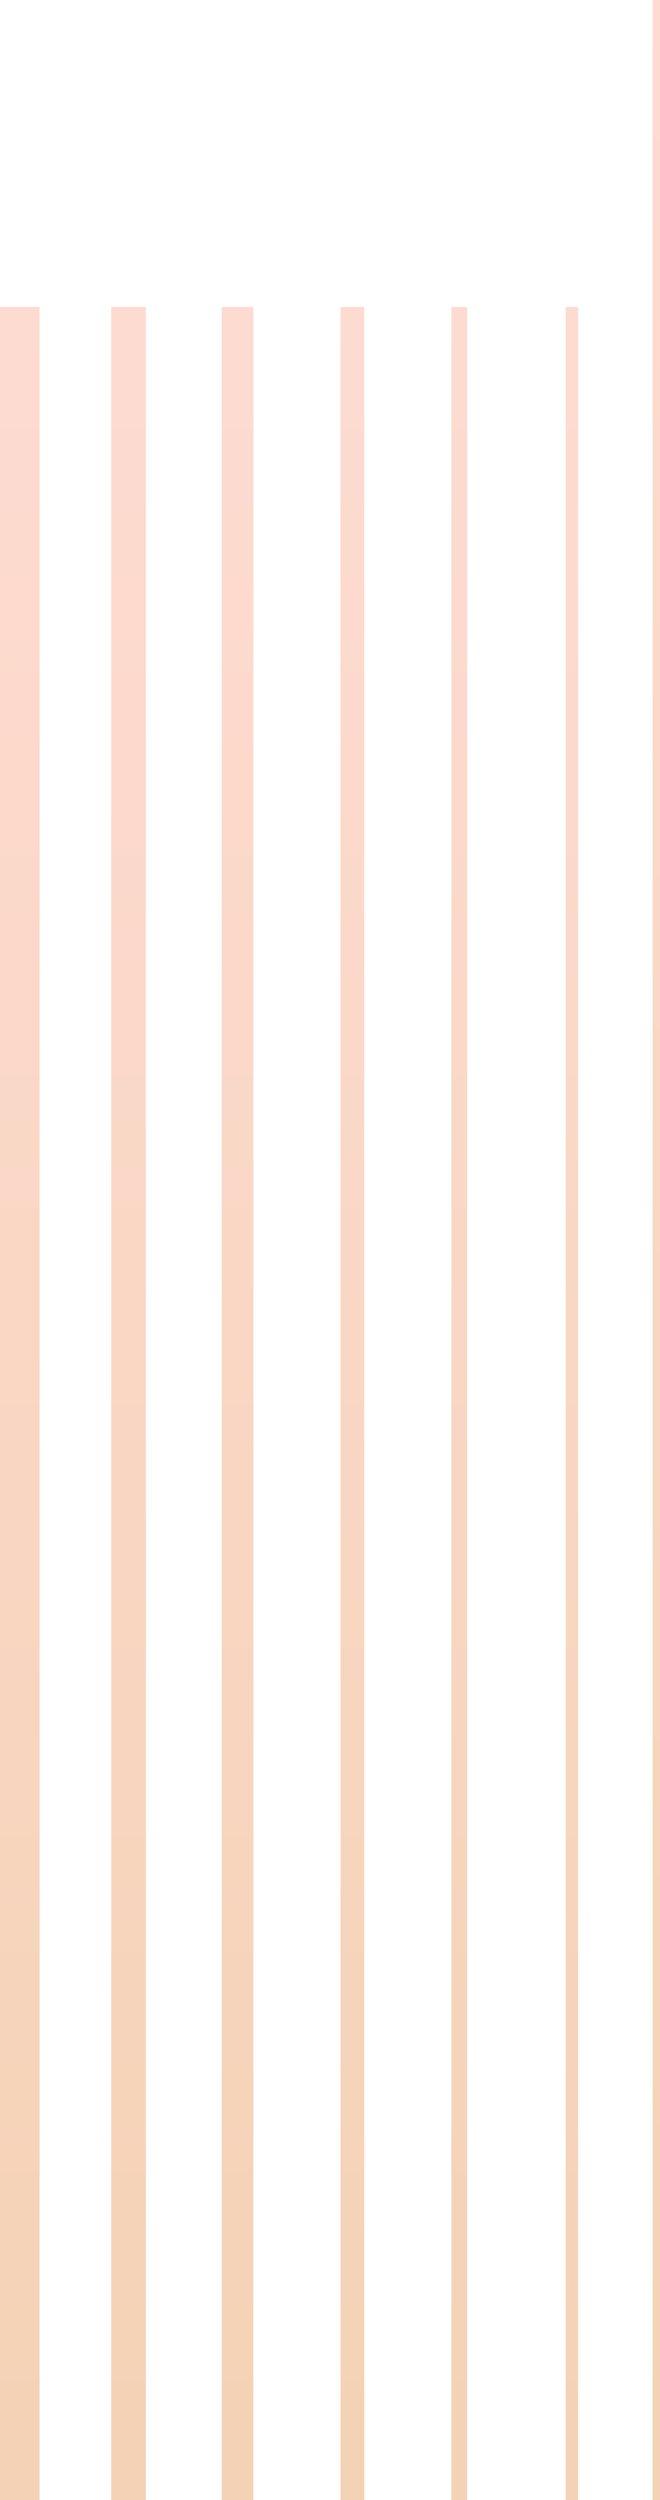
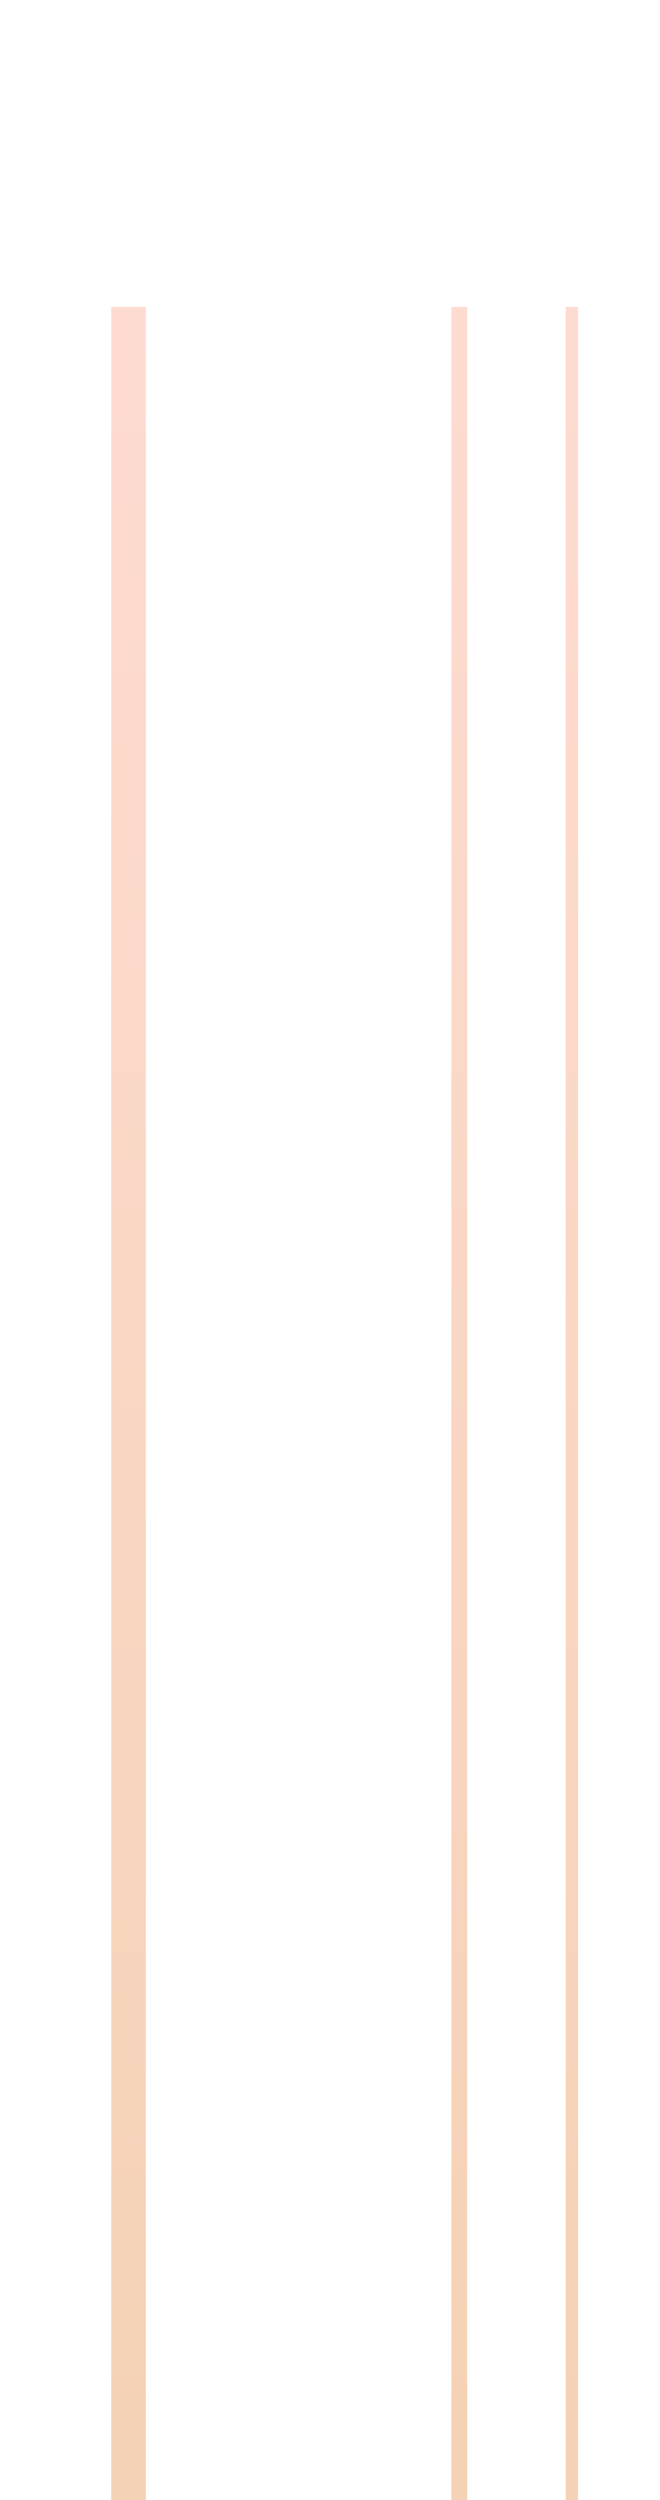
<svg xmlns="http://www.w3.org/2000/svg" width="267" height="1011" viewBox="0 0 267 1011" fill="none">
-   <path d="M16.017 124.13H0V1011H16.017V124.13Z" fill="url(#paint0_linear_695_5574)" />
-   <path d="M59 124.13H45V1011H59V124.13Z" fill="url(#paint1_linear_695_5574)" />
-   <path d="M102.509 124.13H89.695V1011H102.509V124.13Z" fill="url(#paint2_linear_695_5574)" />
-   <path d="M147.364 124.13H137.754V1011H147.364V124.13Z" fill="url(#paint3_linear_695_5574)" />
+   <path d="M59 124.13H45V1011H59Z" fill="url(#paint1_linear_695_5574)" />
  <path d="M189.005 124.13H182.598V1011H189.005V124.13Z" fill="url(#paint4_linear_695_5574)" />
  <path d="M233.852 124.13H228.852V1011H233.852V124.13Z" fill="url(#paint5_linear_695_5574)" />
-   <path d="M267 0H264V1011H267V0Z" fill="url(#paint6_linear_695_5574)" />
  <defs>
    <linearGradient id="paint0_linear_695_5574" x1="8.009" y1="124.13" x2="8.009" y2="1011" gradientUnits="userSpaceOnUse">
      <stop stop-color="#FEDBD1" />
      <stop offset="1" stop-color="#F4D2B5" />
    </linearGradient>
    <linearGradient id="paint1_linear_695_5574" x1="52" y1="124.13" x2="52" y2="1011" gradientUnits="userSpaceOnUse">
      <stop stop-color="#FEDBD1" />
      <stop offset="1" stop-color="#F4D2B5" />
    </linearGradient>
    <linearGradient id="paint2_linear_695_5574" x1="96.102" y1="124.13" x2="96.102" y2="1011" gradientUnits="userSpaceOnUse">
      <stop stop-color="#FEDBD1" />
      <stop offset="1" stop-color="#F4D2B5" />
    </linearGradient>
    <linearGradient id="paint3_linear_695_5574" x1="142.559" y1="124.13" x2="142.559" y2="1011" gradientUnits="userSpaceOnUse">
      <stop stop-color="#FEDBD1" />
      <stop offset="1" stop-color="#F4D2B5" />
    </linearGradient>
    <linearGradient id="paint4_linear_695_5574" x1="185.801" y1="124.13" x2="185.801" y2="1011" gradientUnits="userSpaceOnUse">
      <stop stop-color="#FEDBD1" />
      <stop offset="1" stop-color="#F4D2B5" />
    </linearGradient>
    <linearGradient id="paint5_linear_695_5574" x1="231.352" y1="124.13" x2="231.352" y2="1011" gradientUnits="userSpaceOnUse">
      <stop stop-color="#FEDBD1" />
      <stop offset="1" stop-color="#F4D2B5" />
    </linearGradient>
    <linearGradient id="paint6_linear_695_5574" x1="265.5" y1="0" x2="265.5" y2="1011" gradientUnits="userSpaceOnUse">
      <stop stop-color="#FEDBD1" />
      <stop offset="1" stop-color="#F4D2B5" />
    </linearGradient>
  </defs>
</svg>